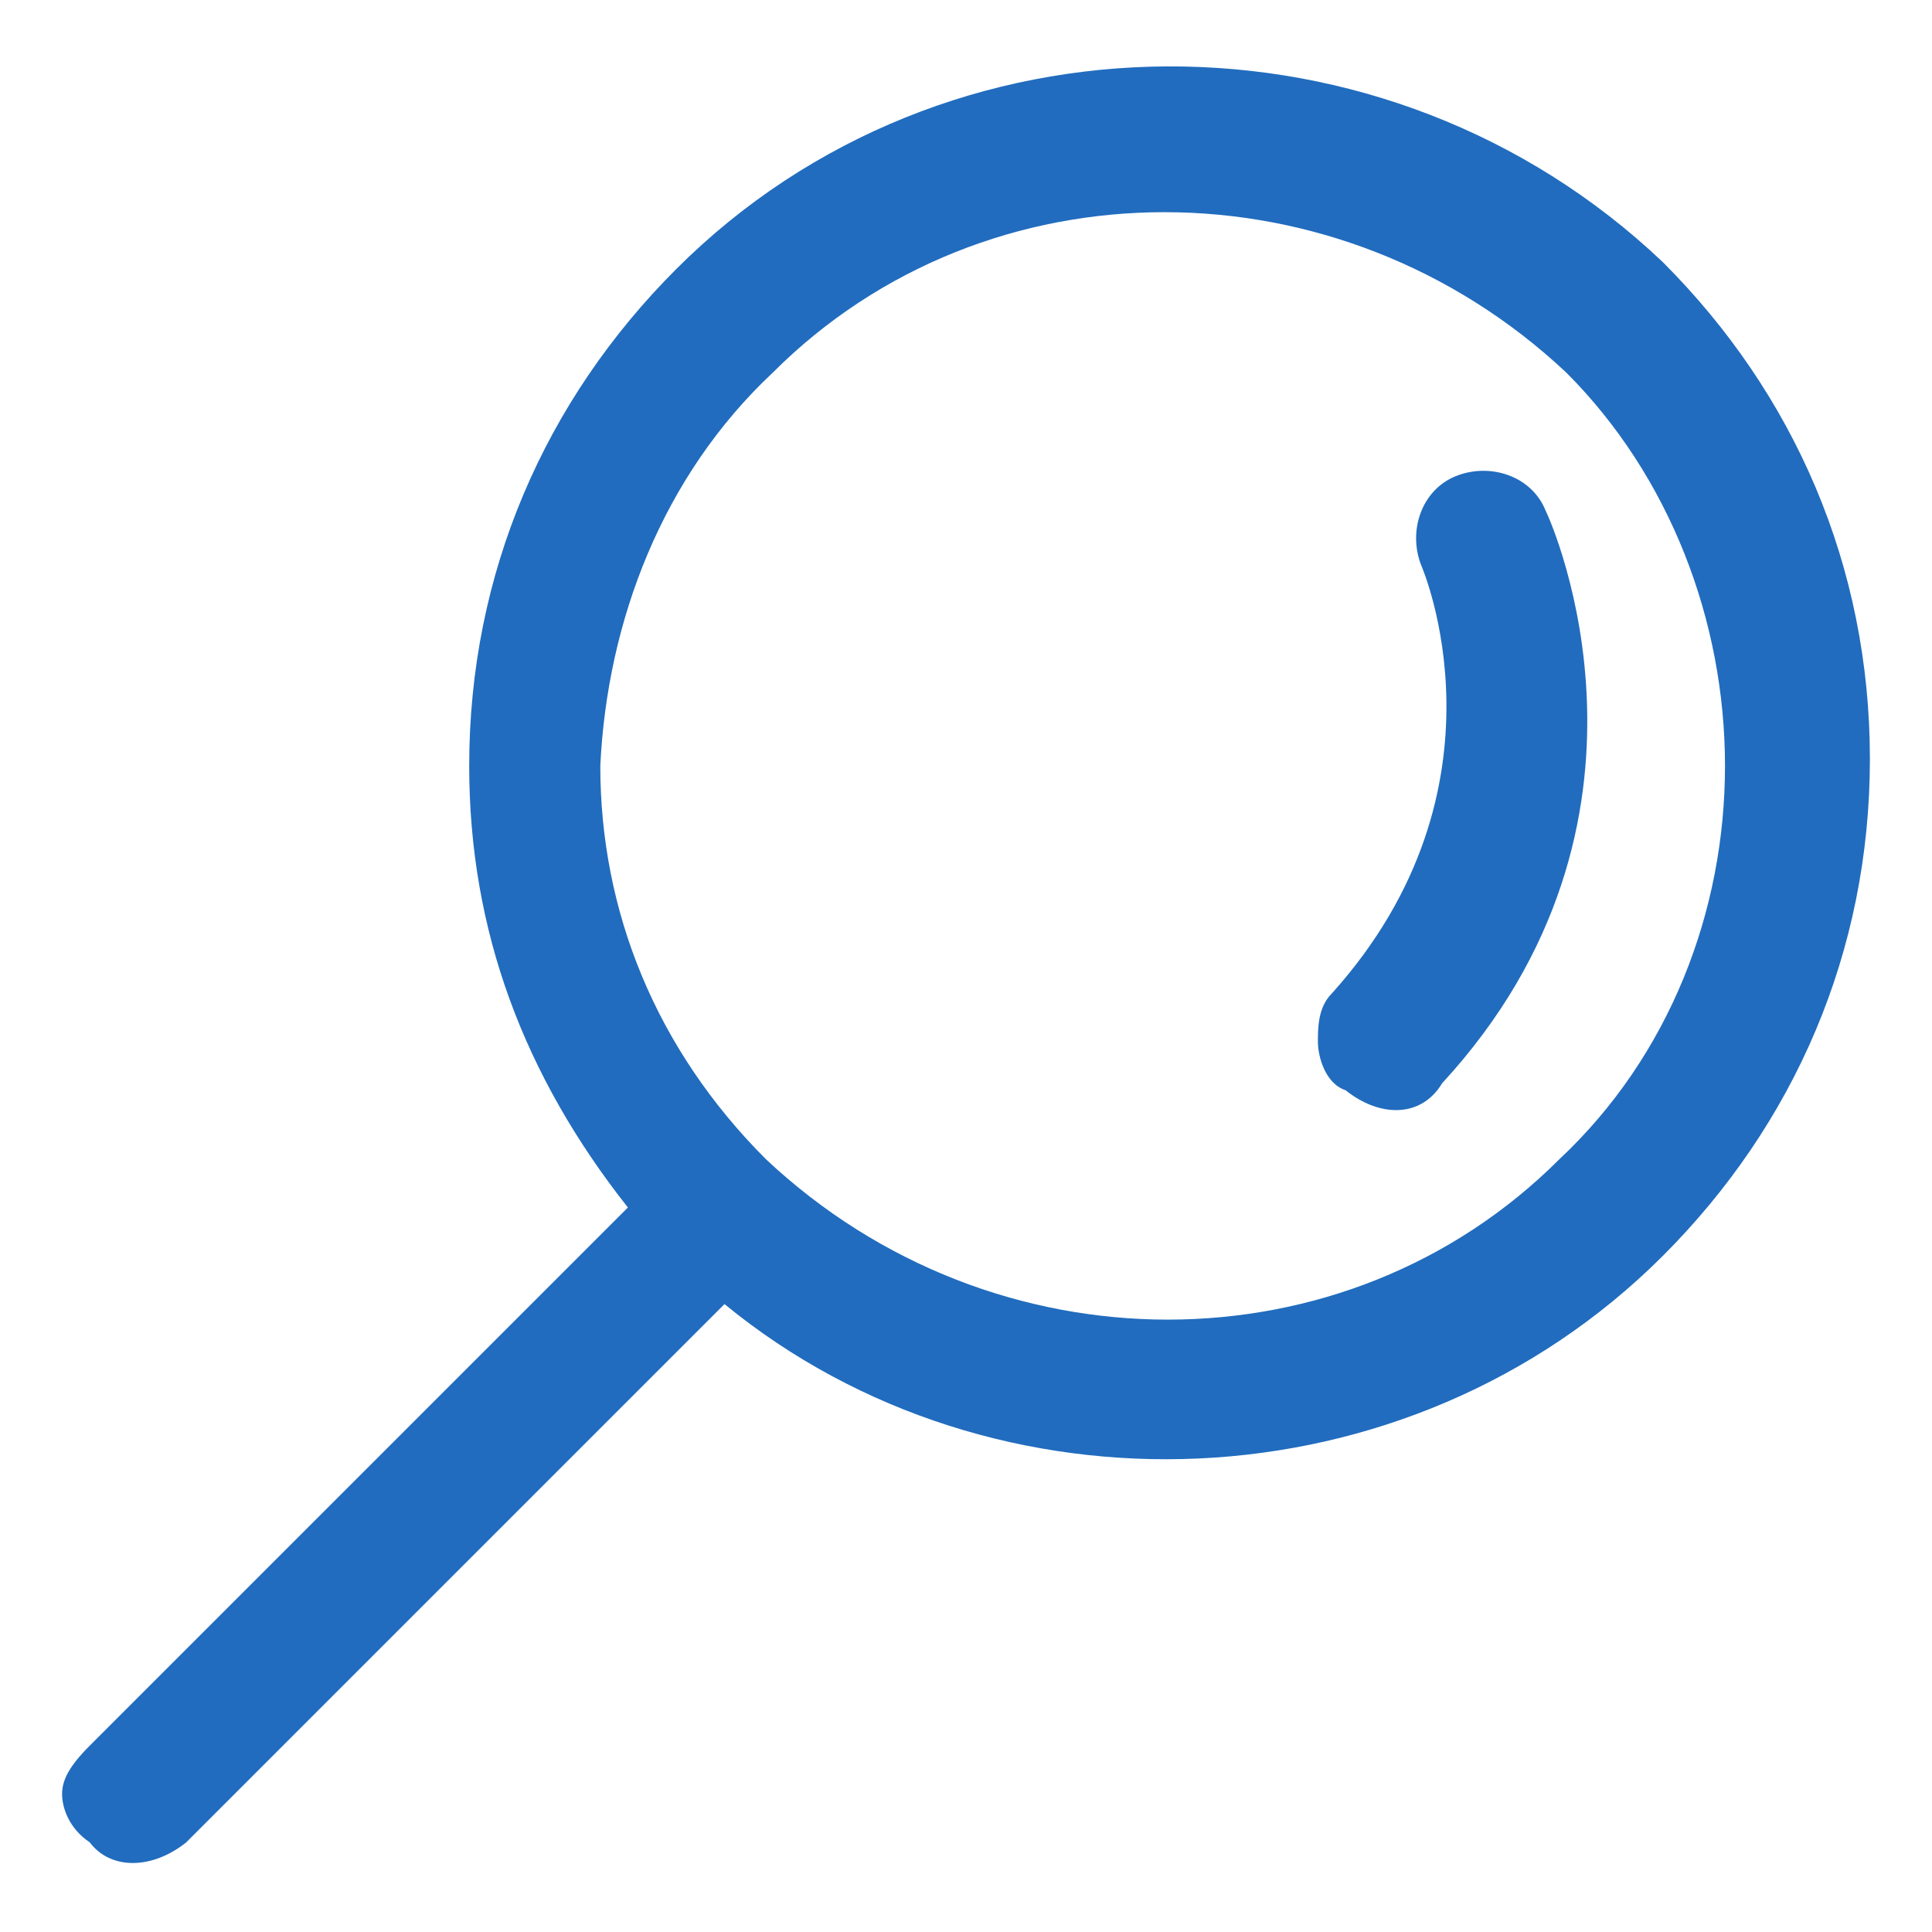
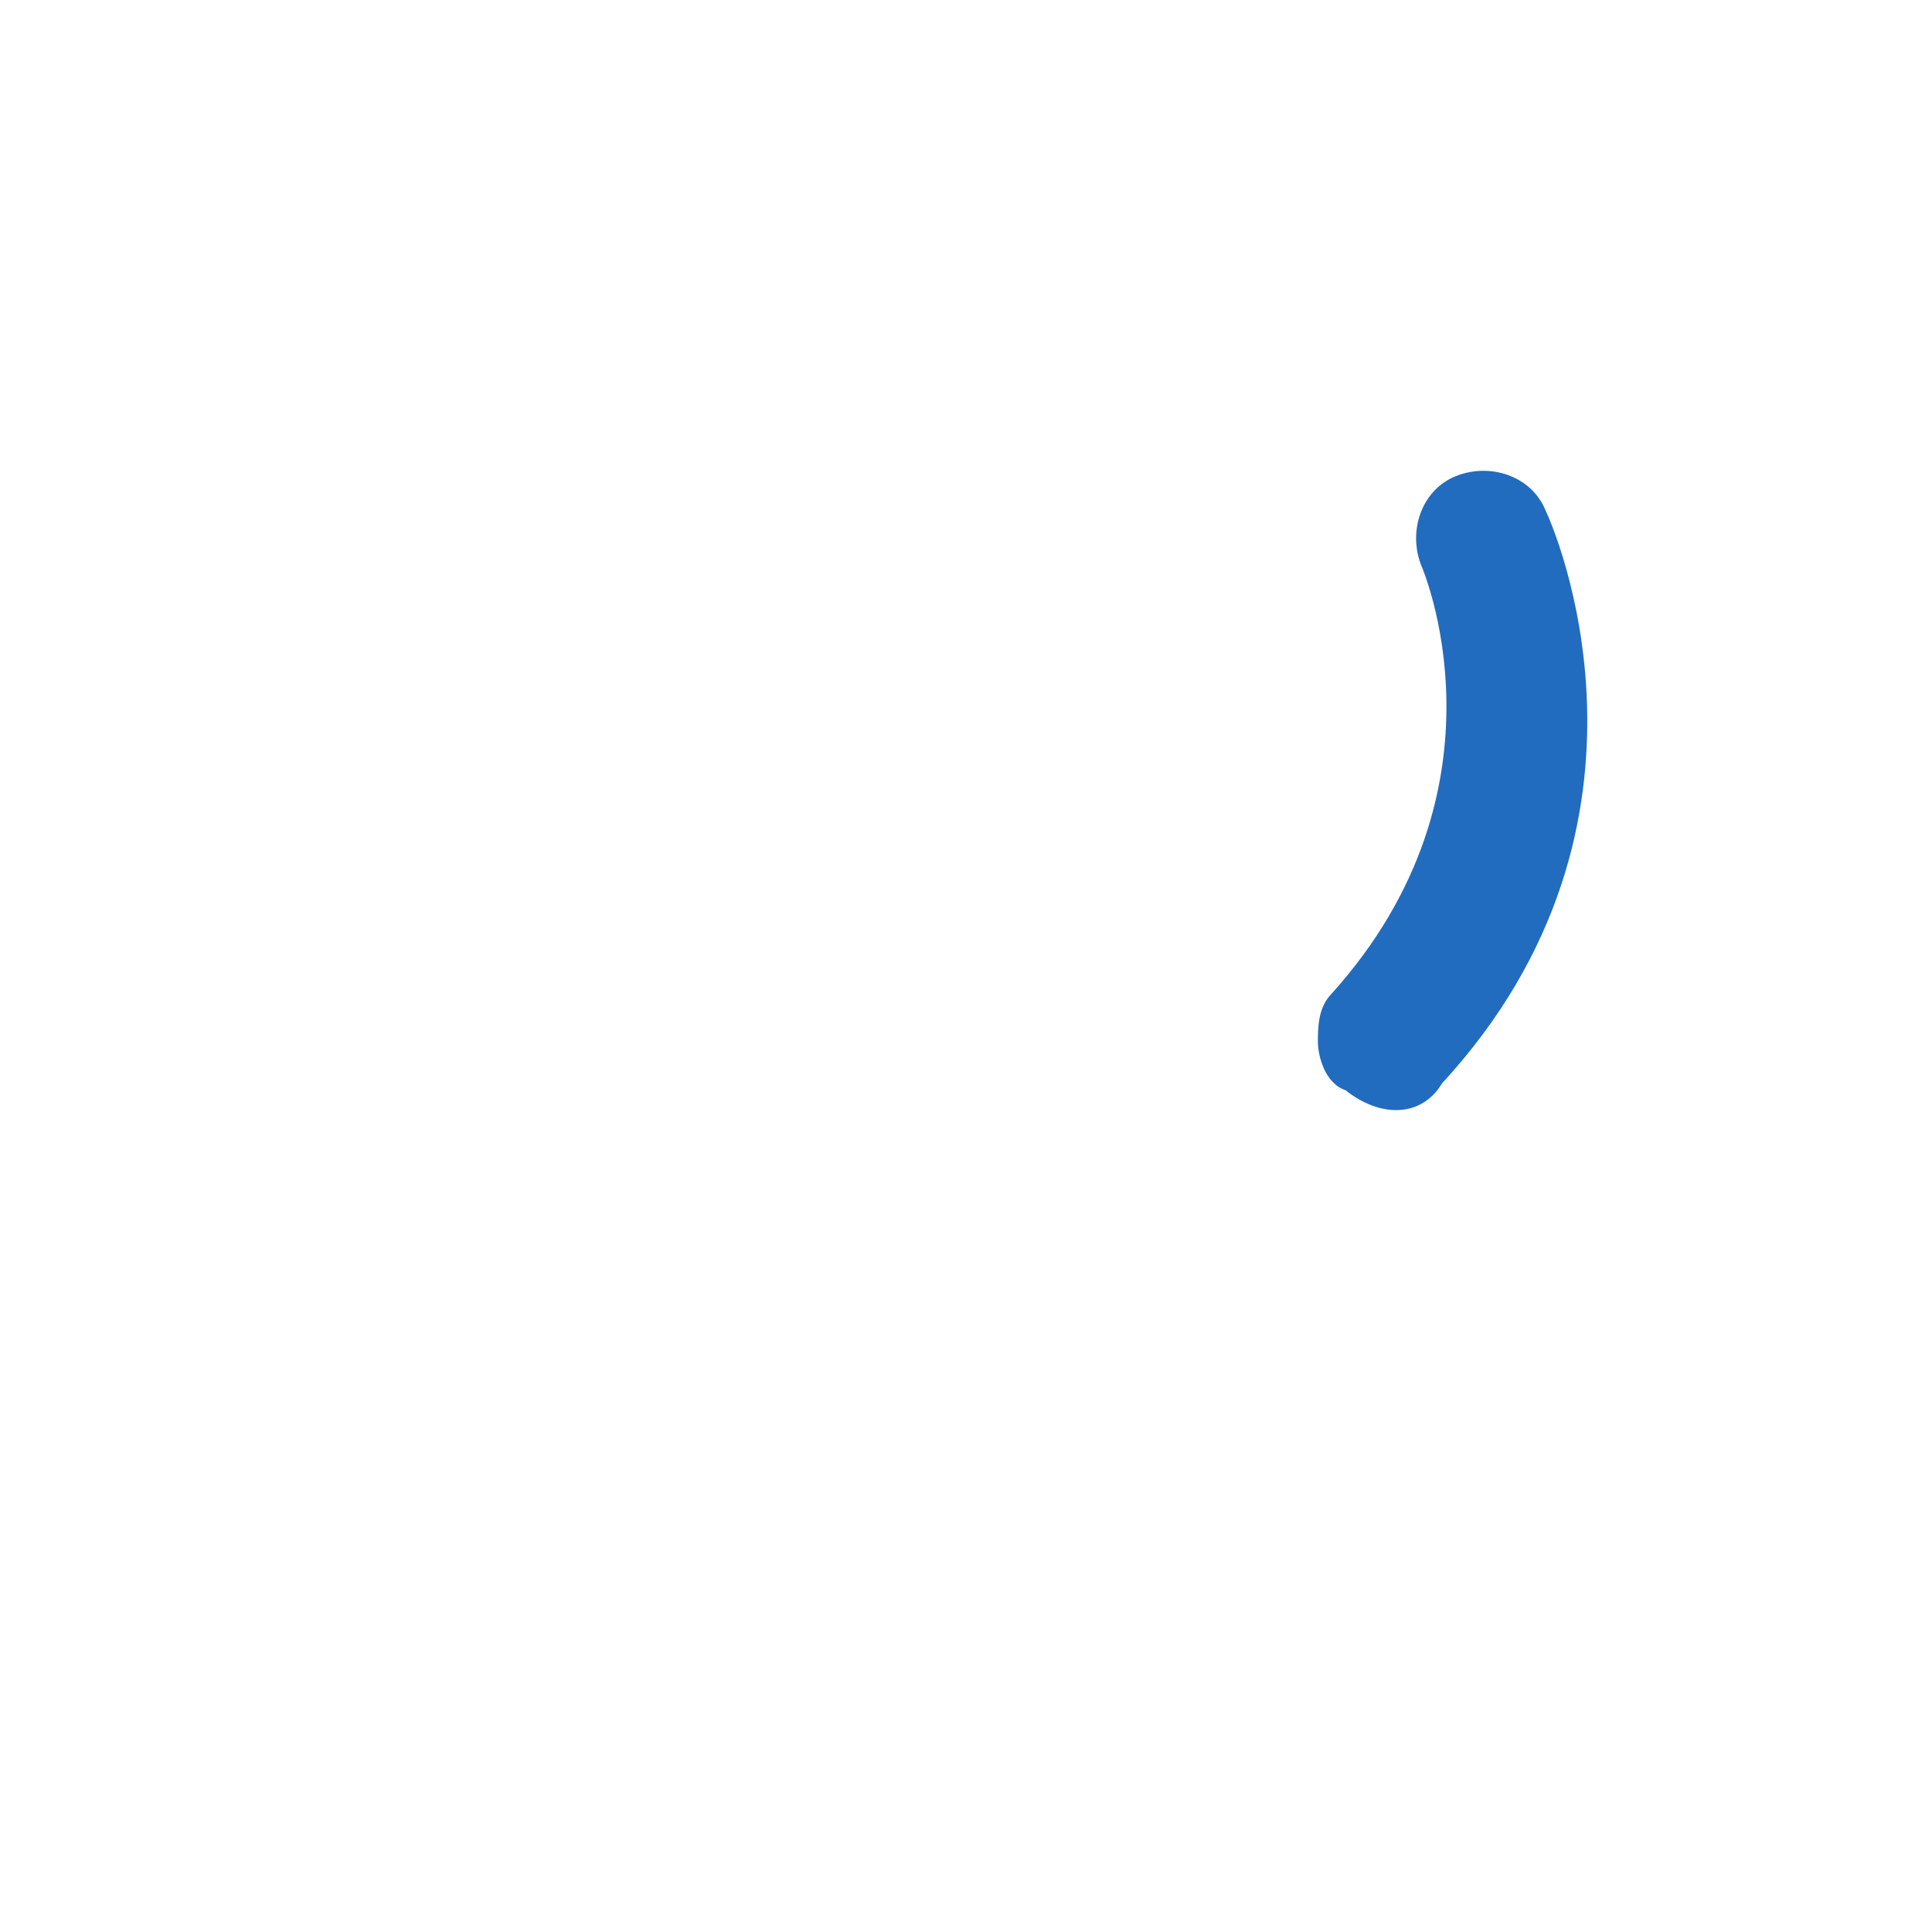
<svg xmlns="http://www.w3.org/2000/svg" version="1.1" id="Calque_1" x="0px" y="0px" viewBox="0 0 28 28" style="enable-background:new 0 0 28 28;" xml:space="preserve">
  <style type="text/css">
	.st0{fill:#216CBE;}
</style>
  <g>
-     <path class="st0" d="M2.7,26.7l7.8-7.8c3.9,3.2,9.9,3,13.6-0.7c1.9-1.9,3-4.4,3-7.2s-1.1-5.3-3-7.2C20.1,0,13.7,0,9.8,3.9   c-1.9,1.9-3,4.4-3,7.2c0,2.4,0.8,4.5,2.3,6.4l-7.8,7.8C1,25.6,0.9,25.8,0.9,26s0.1,0.5,0.4,0.7C1.6,27.1,2.2,27.1,2.7,26.7z    M11.2,5.4c3.1-3.1,8.2-3.1,11.5,0C24.2,6.9,25,9,25,11.1s-0.8,4.2-2.4,5.7c-3.1,3.1-8.2,3.1-11.5,0c-1.6-1.6-2.4-3.6-2.4-5.7   C8.8,9,9.6,6.9,11.2,5.4z" />
-     <path class="st0" d="M22.4,7.4c-0.2-0.5-0.8-0.7-1.3-0.5c-0.5,0.2-0.7,0.8-0.5,1.3c0,0,1.4,3.2-1.3,6.2c-0.2,0.2-0.2,0.5-0.2,0.7   c0,0.2,0.1,0.6,0.4,0.7c0.5,0.4,1.1,0.4,1.4-0.1C24.4,11.9,22.5,7.6,22.4,7.4z" />
+     <path class="st0" d="M22.4,7.4c-0.2-0.5-0.8-0.7-1.3-0.5c-0.5,0.2-0.7,0.8-0.5,1.3c0,0,1.4,3.2-1.3,6.2c-0.2,0.2-0.2,0.5-0.2,0.7   c0,0.2,0.1,0.6,0.4,0.7c0.5,0.4,1.1,0.4,1.4-0.1C24.4,11.9,22.5,7.6,22.4,7.4" />
  </g>
</svg>